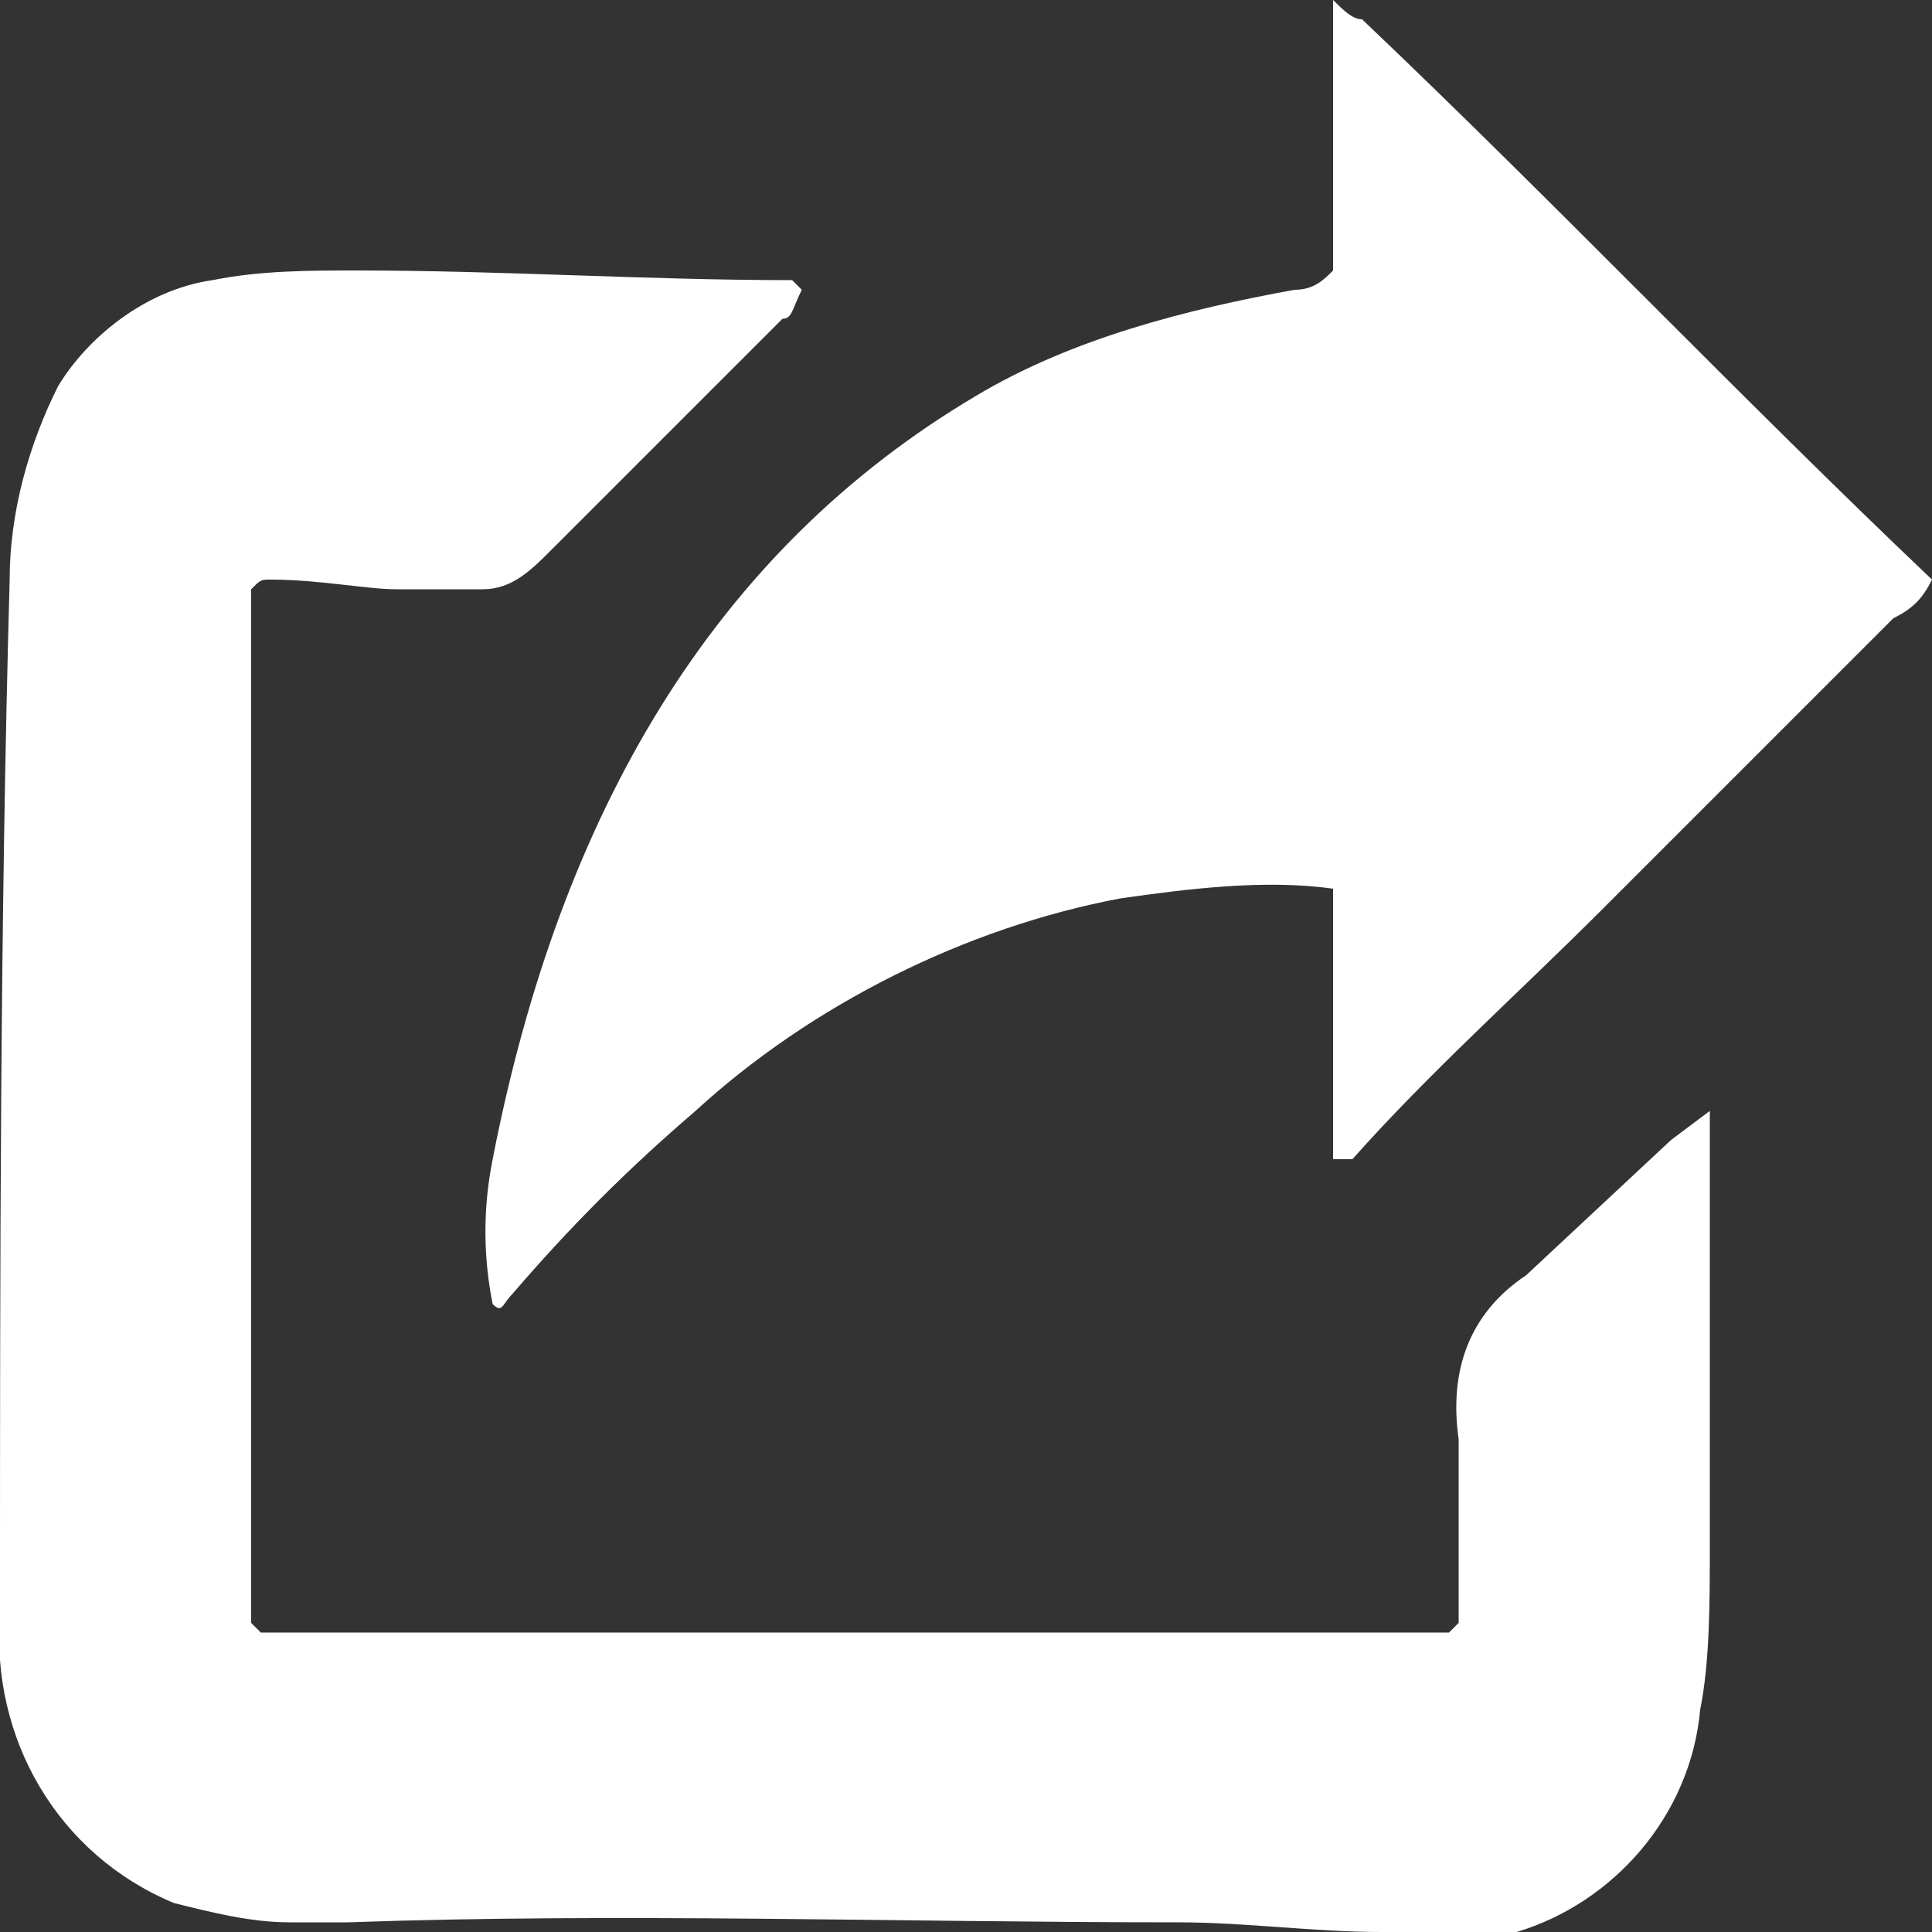
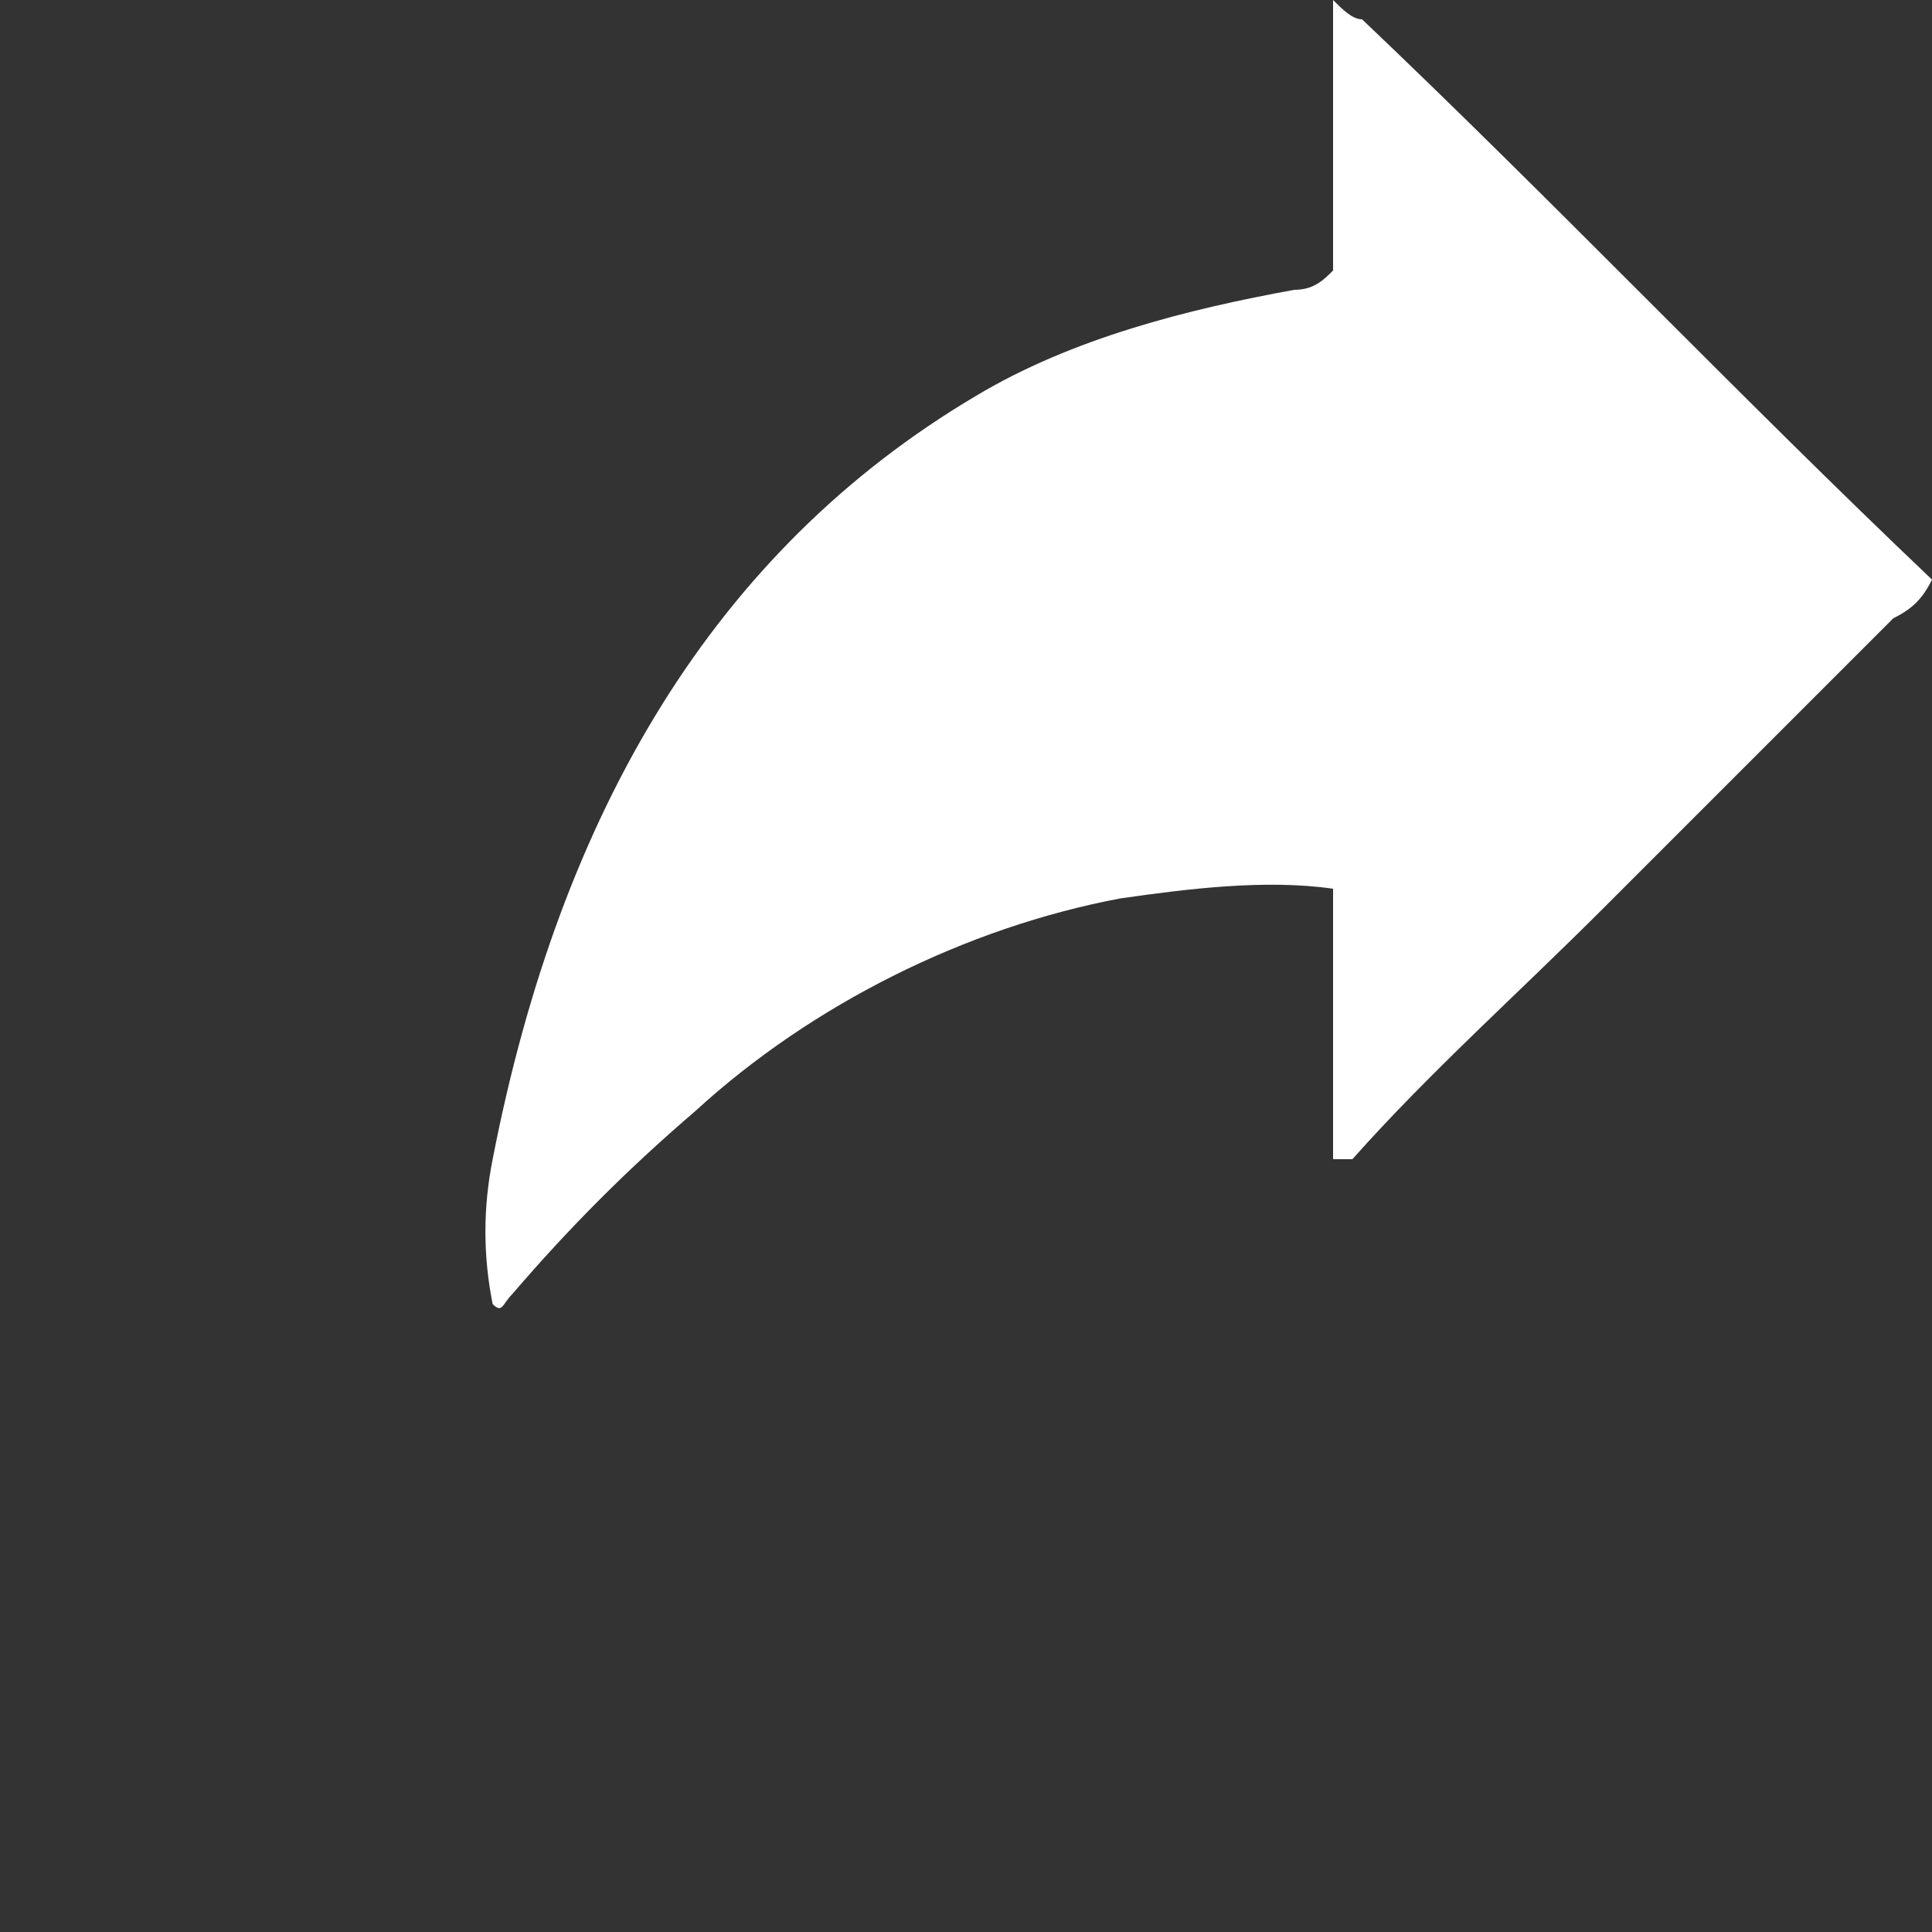
<svg xmlns="http://www.w3.org/2000/svg" version="1.1" id="レイヤー_1" x="0px" y="0px" viewBox="0 0 20 20" style="enable-background:new 0 0 20 20;" xml:space="preserve">
  <rect x="0" y="0" width="20" height="20" fill="#333333" stroke="none" />
  <style type="text/css">
	.st0{fill-rule:evenodd;clip-rule:evenodd;fill:#FFFFFF;}
</style>
-   <path class="st0" d="M8.1,3.3L7.2,4.2c-0.5,0.5-1,1-1.5,1.5C5.5,5.9,5.3,6.1,5,6.1H4.1C3.8,6.1,3.3,6,2.8,6C2.7,6,2.7,6,2.6,6.1  v10.1c0,0.2,0,0.4,0,0.6c0,0,0.1,0.1,0.1,0.1h12.3l0.1-0.1c0-0.2,0-0.5,0-0.7v-1.2c-0.1-0.7,0.1-1.3,0.7-1.7l1.5-1.4l0.4-0.3v4.5  c0,0.6,0,1.2-0.1,1.7c-0.1,1.1-0.9,2-1.9,2.3C15.1,20,14.7,20,14.3,20c-0.7,0-1.4-0.1-2.1-0.1c-2.9,0-5.8-0.1-8.6,0  c-0.2,0-0.4,0-0.6,0c-0.4,0-0.8-0.1-1.2-0.2c-1.2-0.5-1.9-1.7-1.8-3c0-3.6,0-7.1,0.1-10.7c0-0.7,0.2-1.4,0.5-2  C0.9,3.5,1.5,3,2.2,2.9c0.5-0.1,1-0.1,1.5-0.1c1.5,0,3,0.1,4.5,0.1l0.1,0.1C8.2,3.2,8.2,3.3,8.1,3.3z" />
  <path class="st0" d="M19.6,6.4l-3,3c-0.9,0.9-1.8,1.7-2.6,2.6h-0.2V9.2c-0.7-0.1-1.5,0-2.2,0.1c-1.6,0.3-3.2,1.1-4.4,2.2  c-0.7,0.6-1.3,1.2-1.9,1.9c-0.1,0.1-0.1,0.2-0.2,0.1C5,13,5,12.5,5.1,12c0.7-3.6,2.3-6.3,5-7.9c1-0.6,2.2-0.9,3.3-1.1  c0.2,0,0.3-0.1,0.4-0.2V0c0.1,0.1,0.2,0.2,0.3,0.2C16.1,2.1,18,4.1,20,6C19.9,6.2,19.8,6.3,19.6,6.4z" />
</svg>